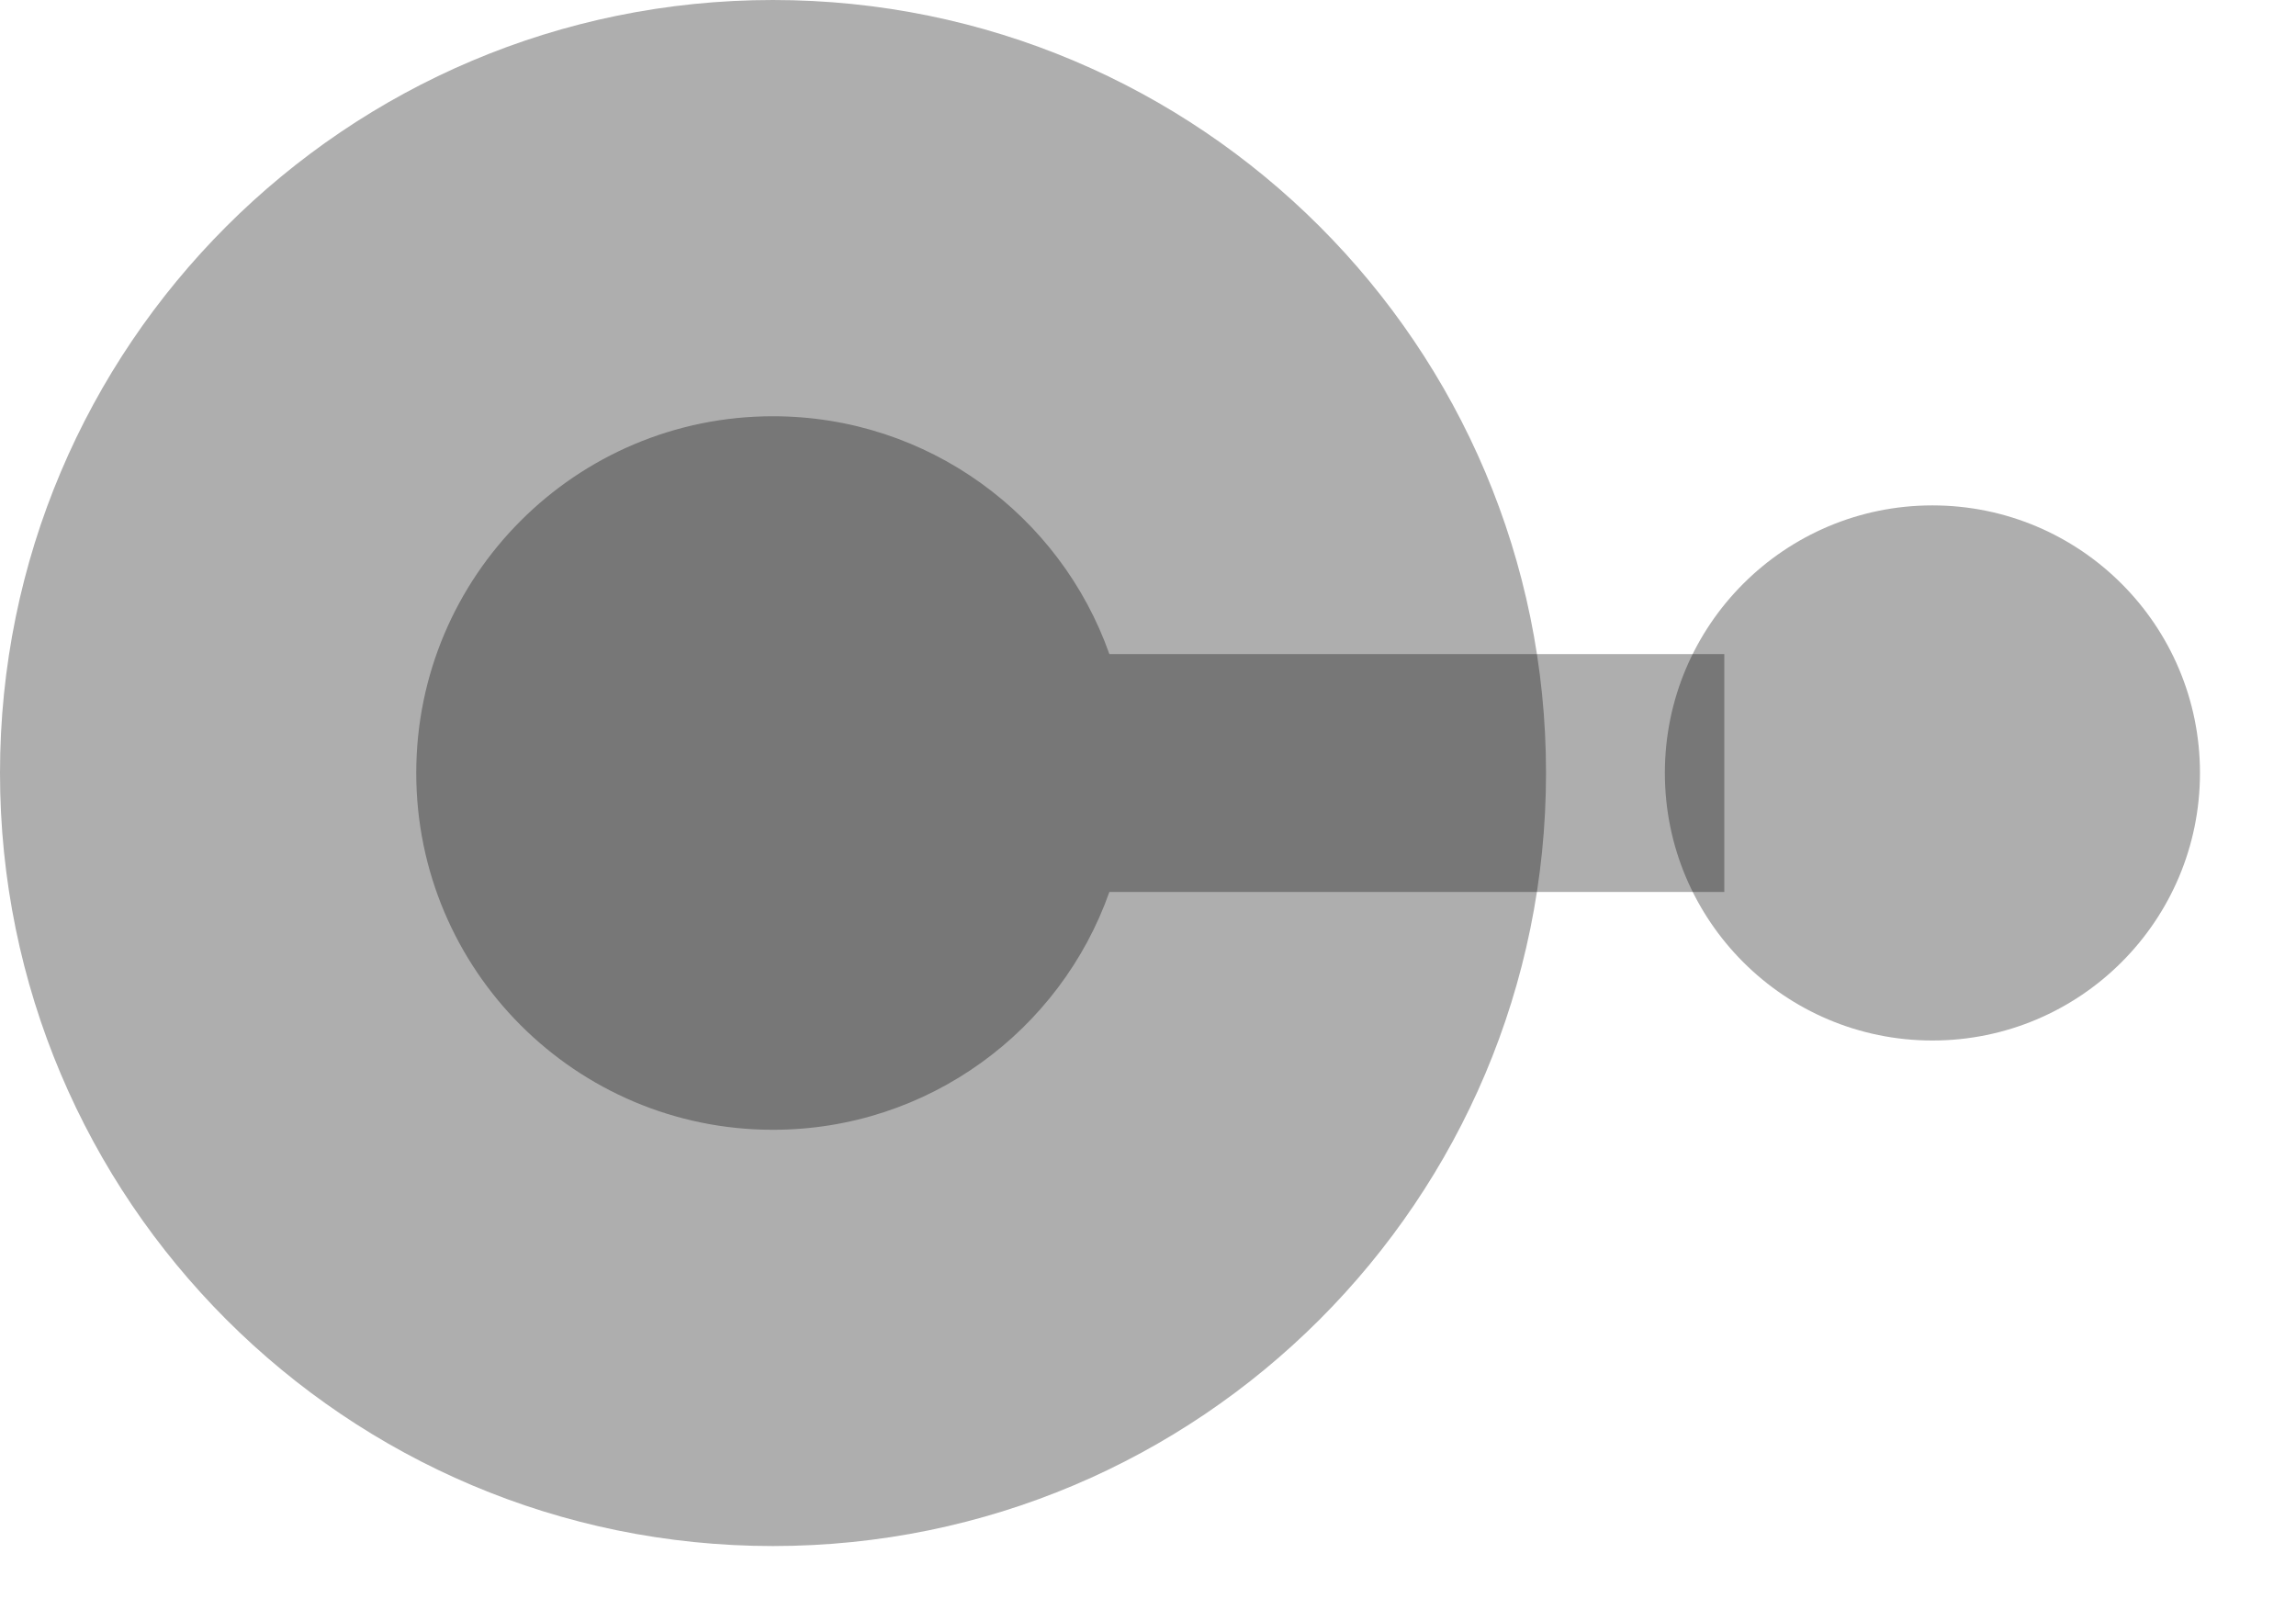
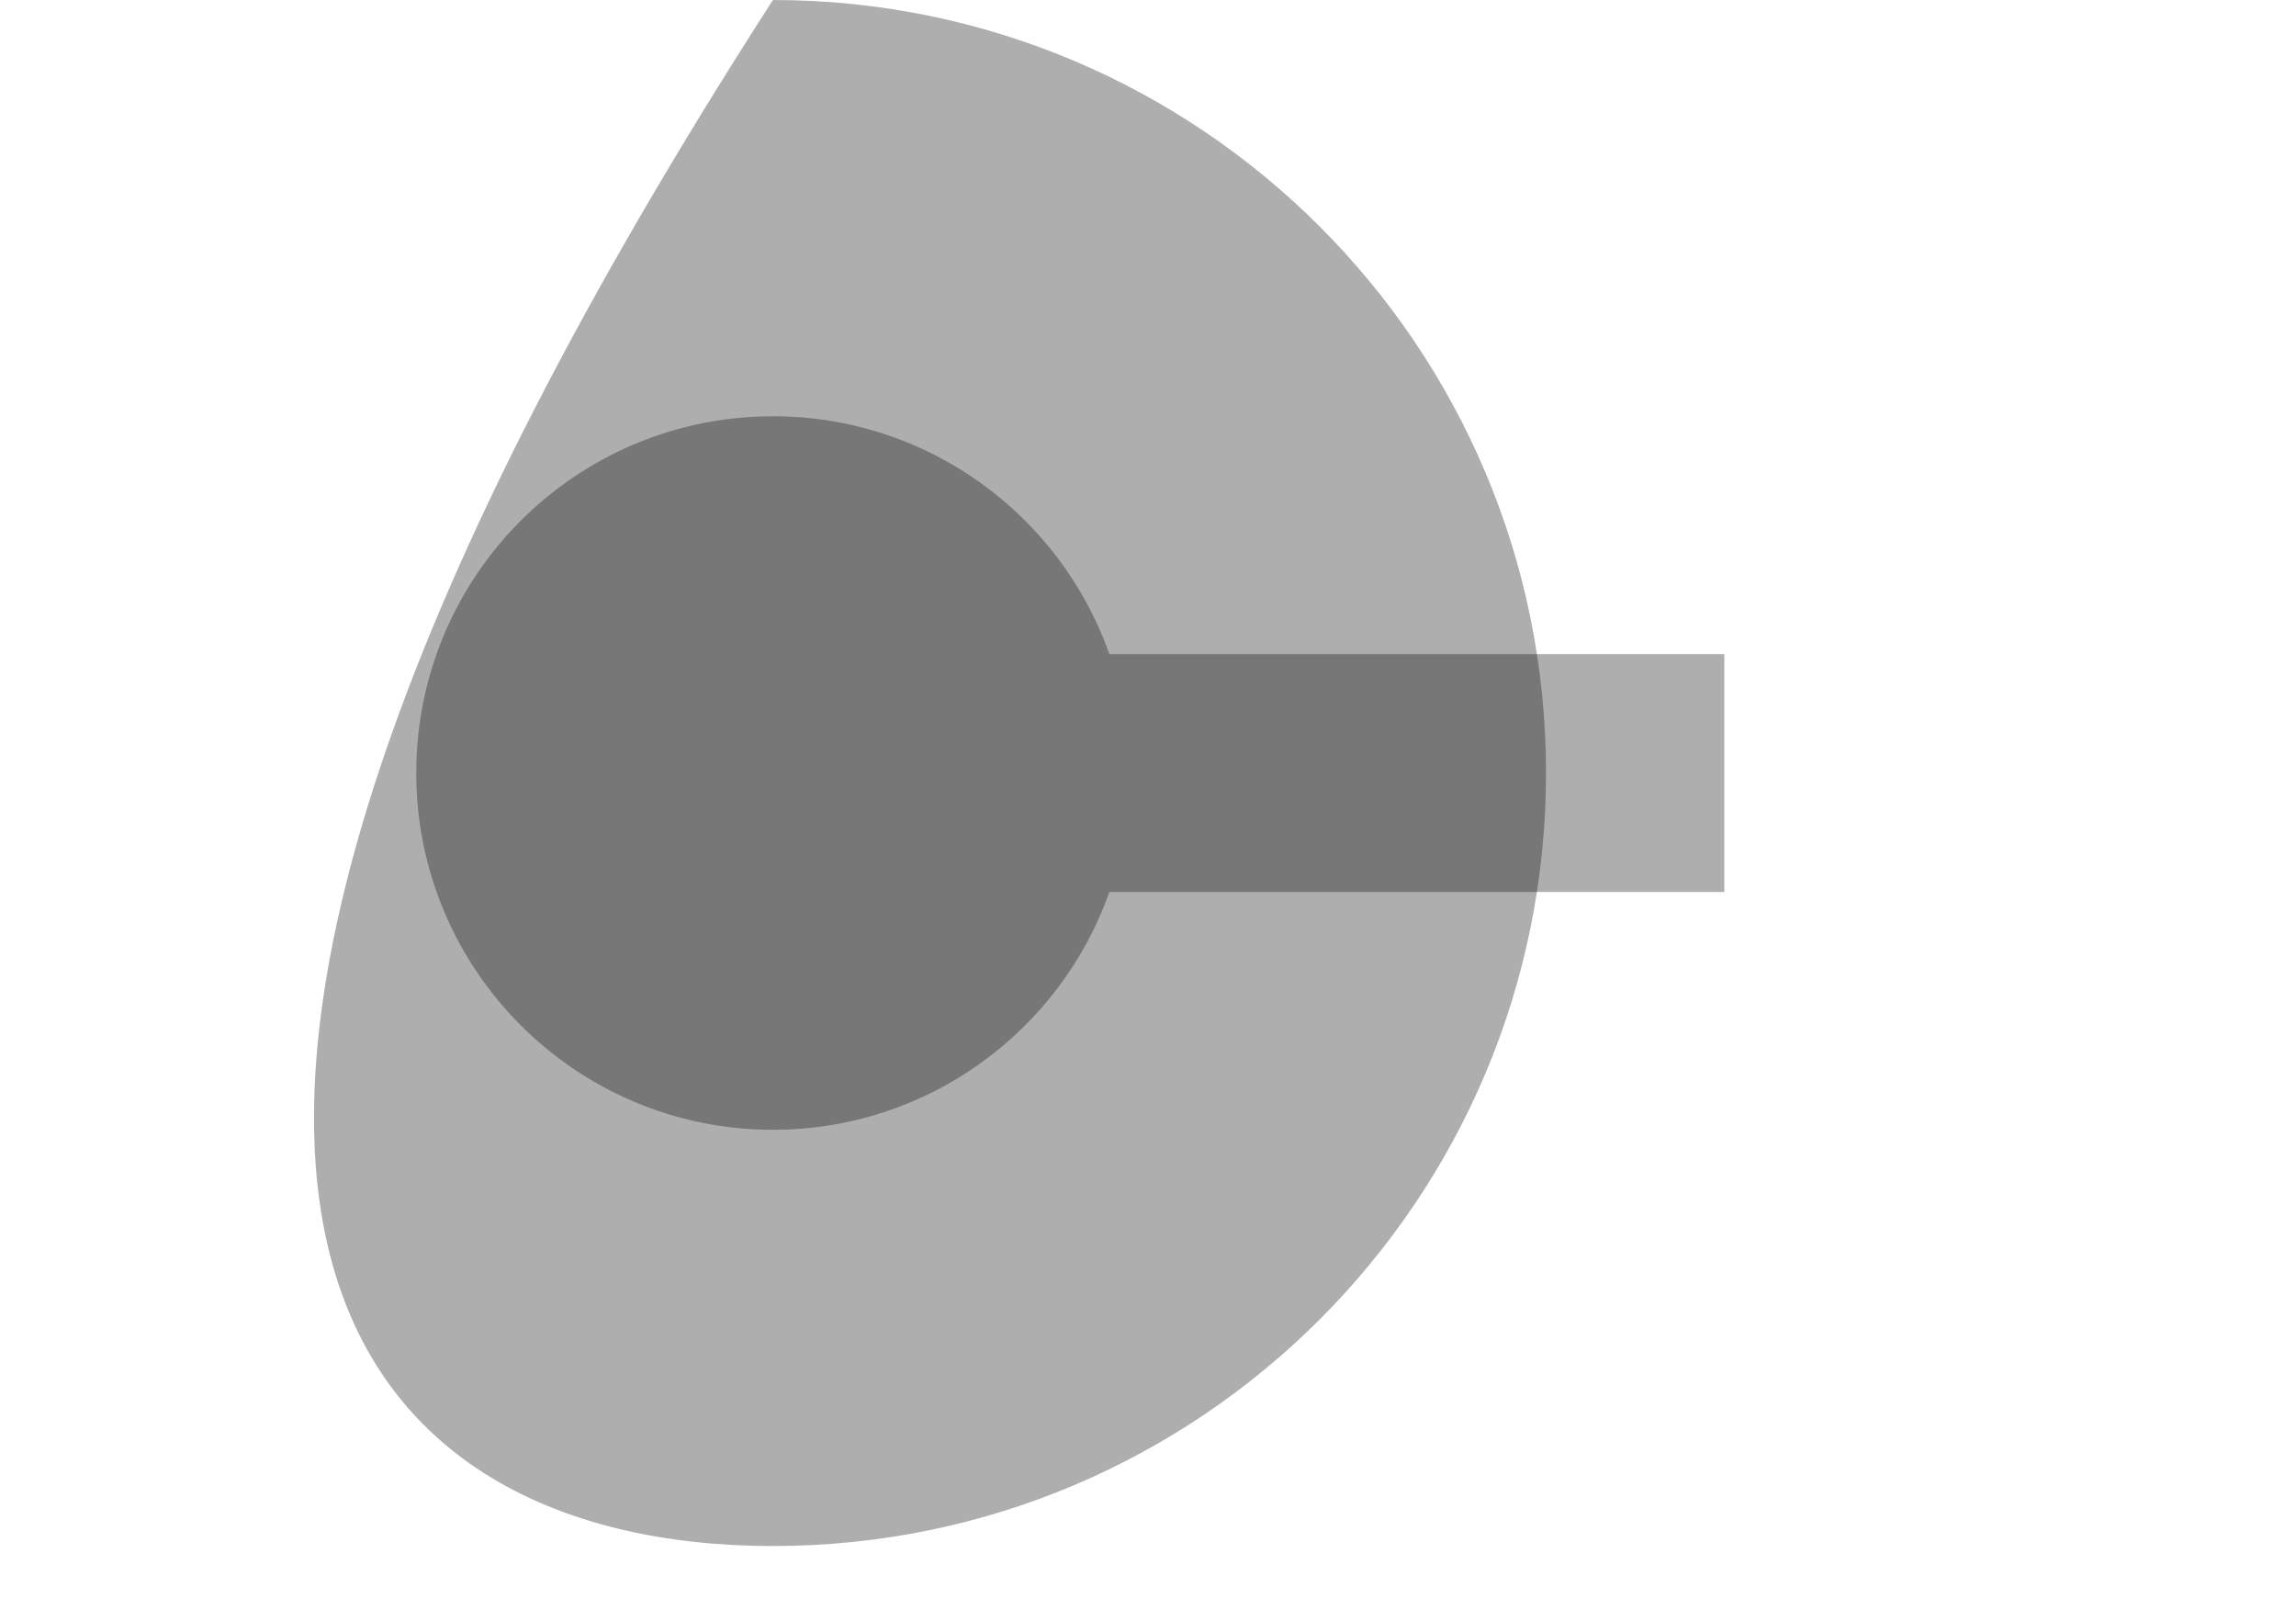
<svg xmlns="http://www.w3.org/2000/svg" fill="none" height="100%" overflow="visible" preserveAspectRatio="none" style="display: block;" viewBox="0 0 17 12" width="100%">
  <g id="Group">
-     <path d="M5.723 11.447C8.884 11.447 11.447 8.884 11.447 5.723C11.447 2.562 8.884 0 5.723 0C2.562 0 0 2.562 0 5.723C0 8.884 2.562 11.447 5.723 11.447Z" fill="black" fill-opacity="0.32" id="Vector" />
+     <path d="M5.723 11.447C8.884 11.447 11.447 8.884 11.447 5.723C11.447 2.562 8.884 0 5.723 0C0 8.884 2.562 11.447 5.723 11.447Z" fill="black" fill-opacity="0.32" id="Vector" />
    <path clip-rule="evenodd" d="M8.214 6.604C7.852 7.63 6.873 8.365 5.723 8.365C4.264 8.365 3.082 7.182 3.082 5.723C3.082 4.265 4.264 3.082 5.723 3.082C6.873 3.082 7.852 3.817 8.214 4.843H12.767V6.604H8.214Z" fill="black" fill-opacity="0.32" fill-rule="evenodd" id="Vector_2" />
-     <path d="M14.308 7.704C13.214 7.704 12.327 6.817 12.327 5.723C12.327 4.629 13.214 3.742 14.308 3.742C15.402 3.742 16.289 4.629 16.289 5.723C16.289 6.817 15.402 7.704 14.308 7.704Z" fill="black" fill-opacity="0.32" id="Vector_3" />
  </g>
</svg>